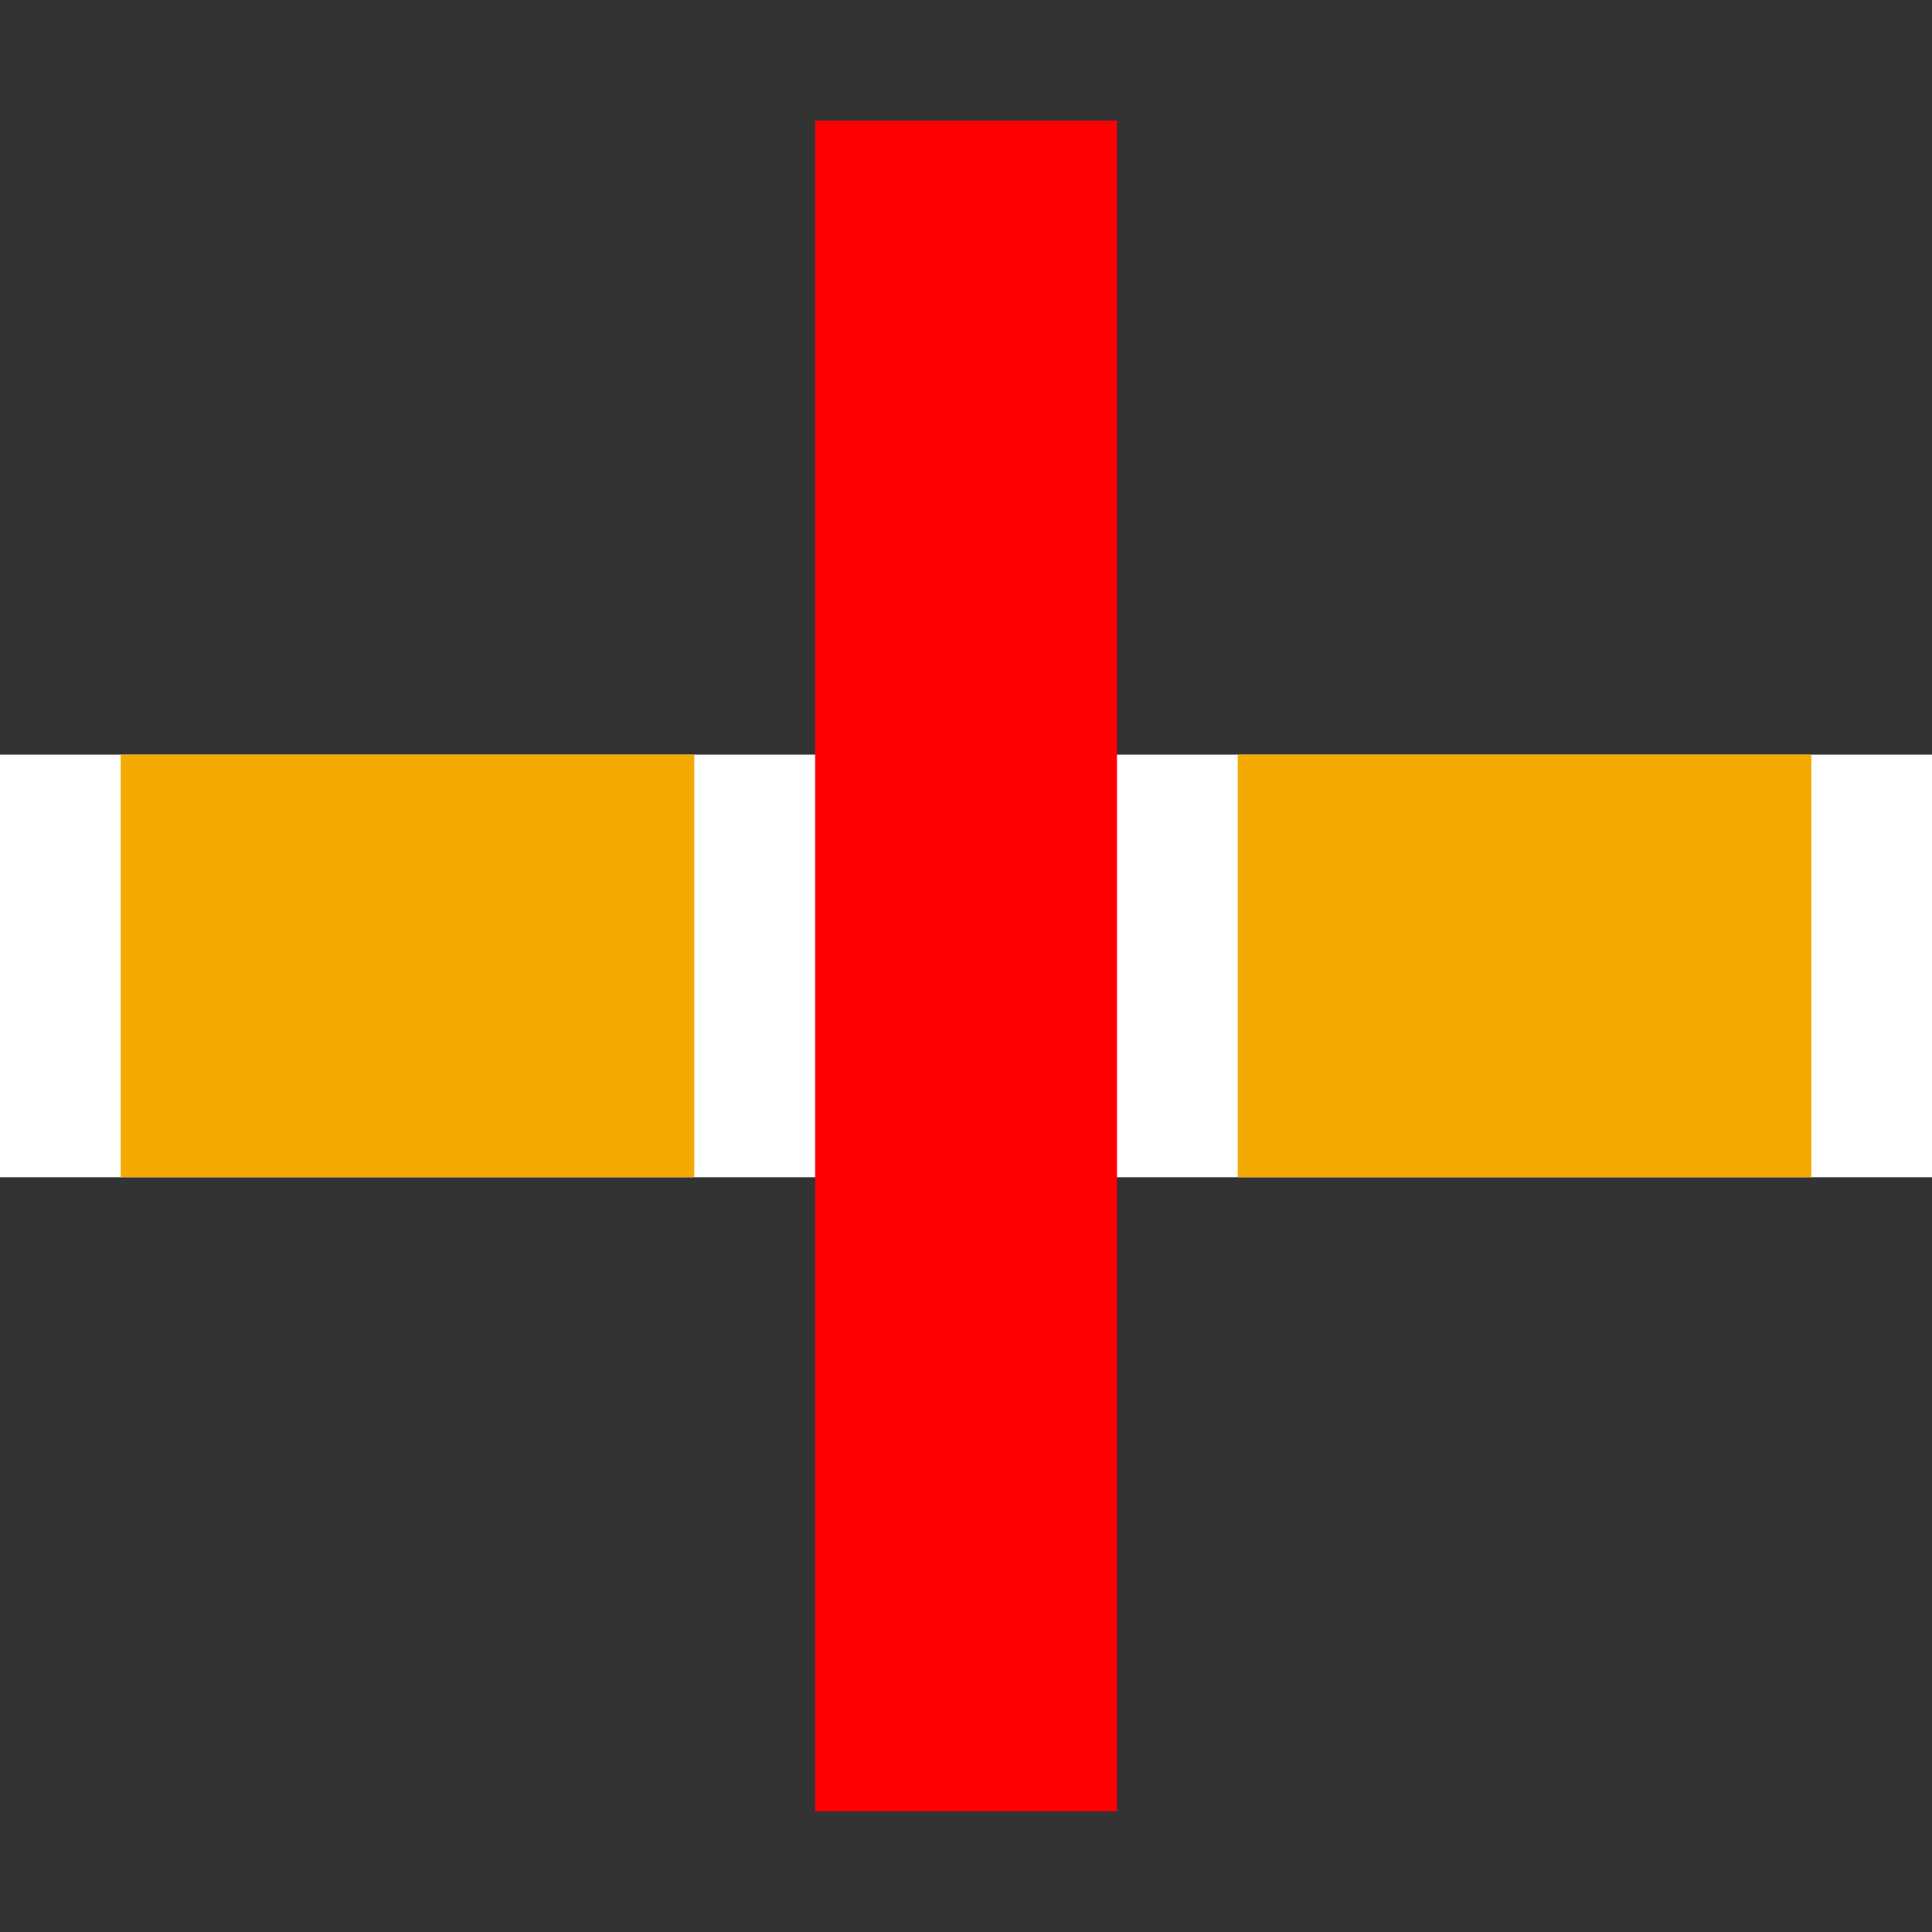
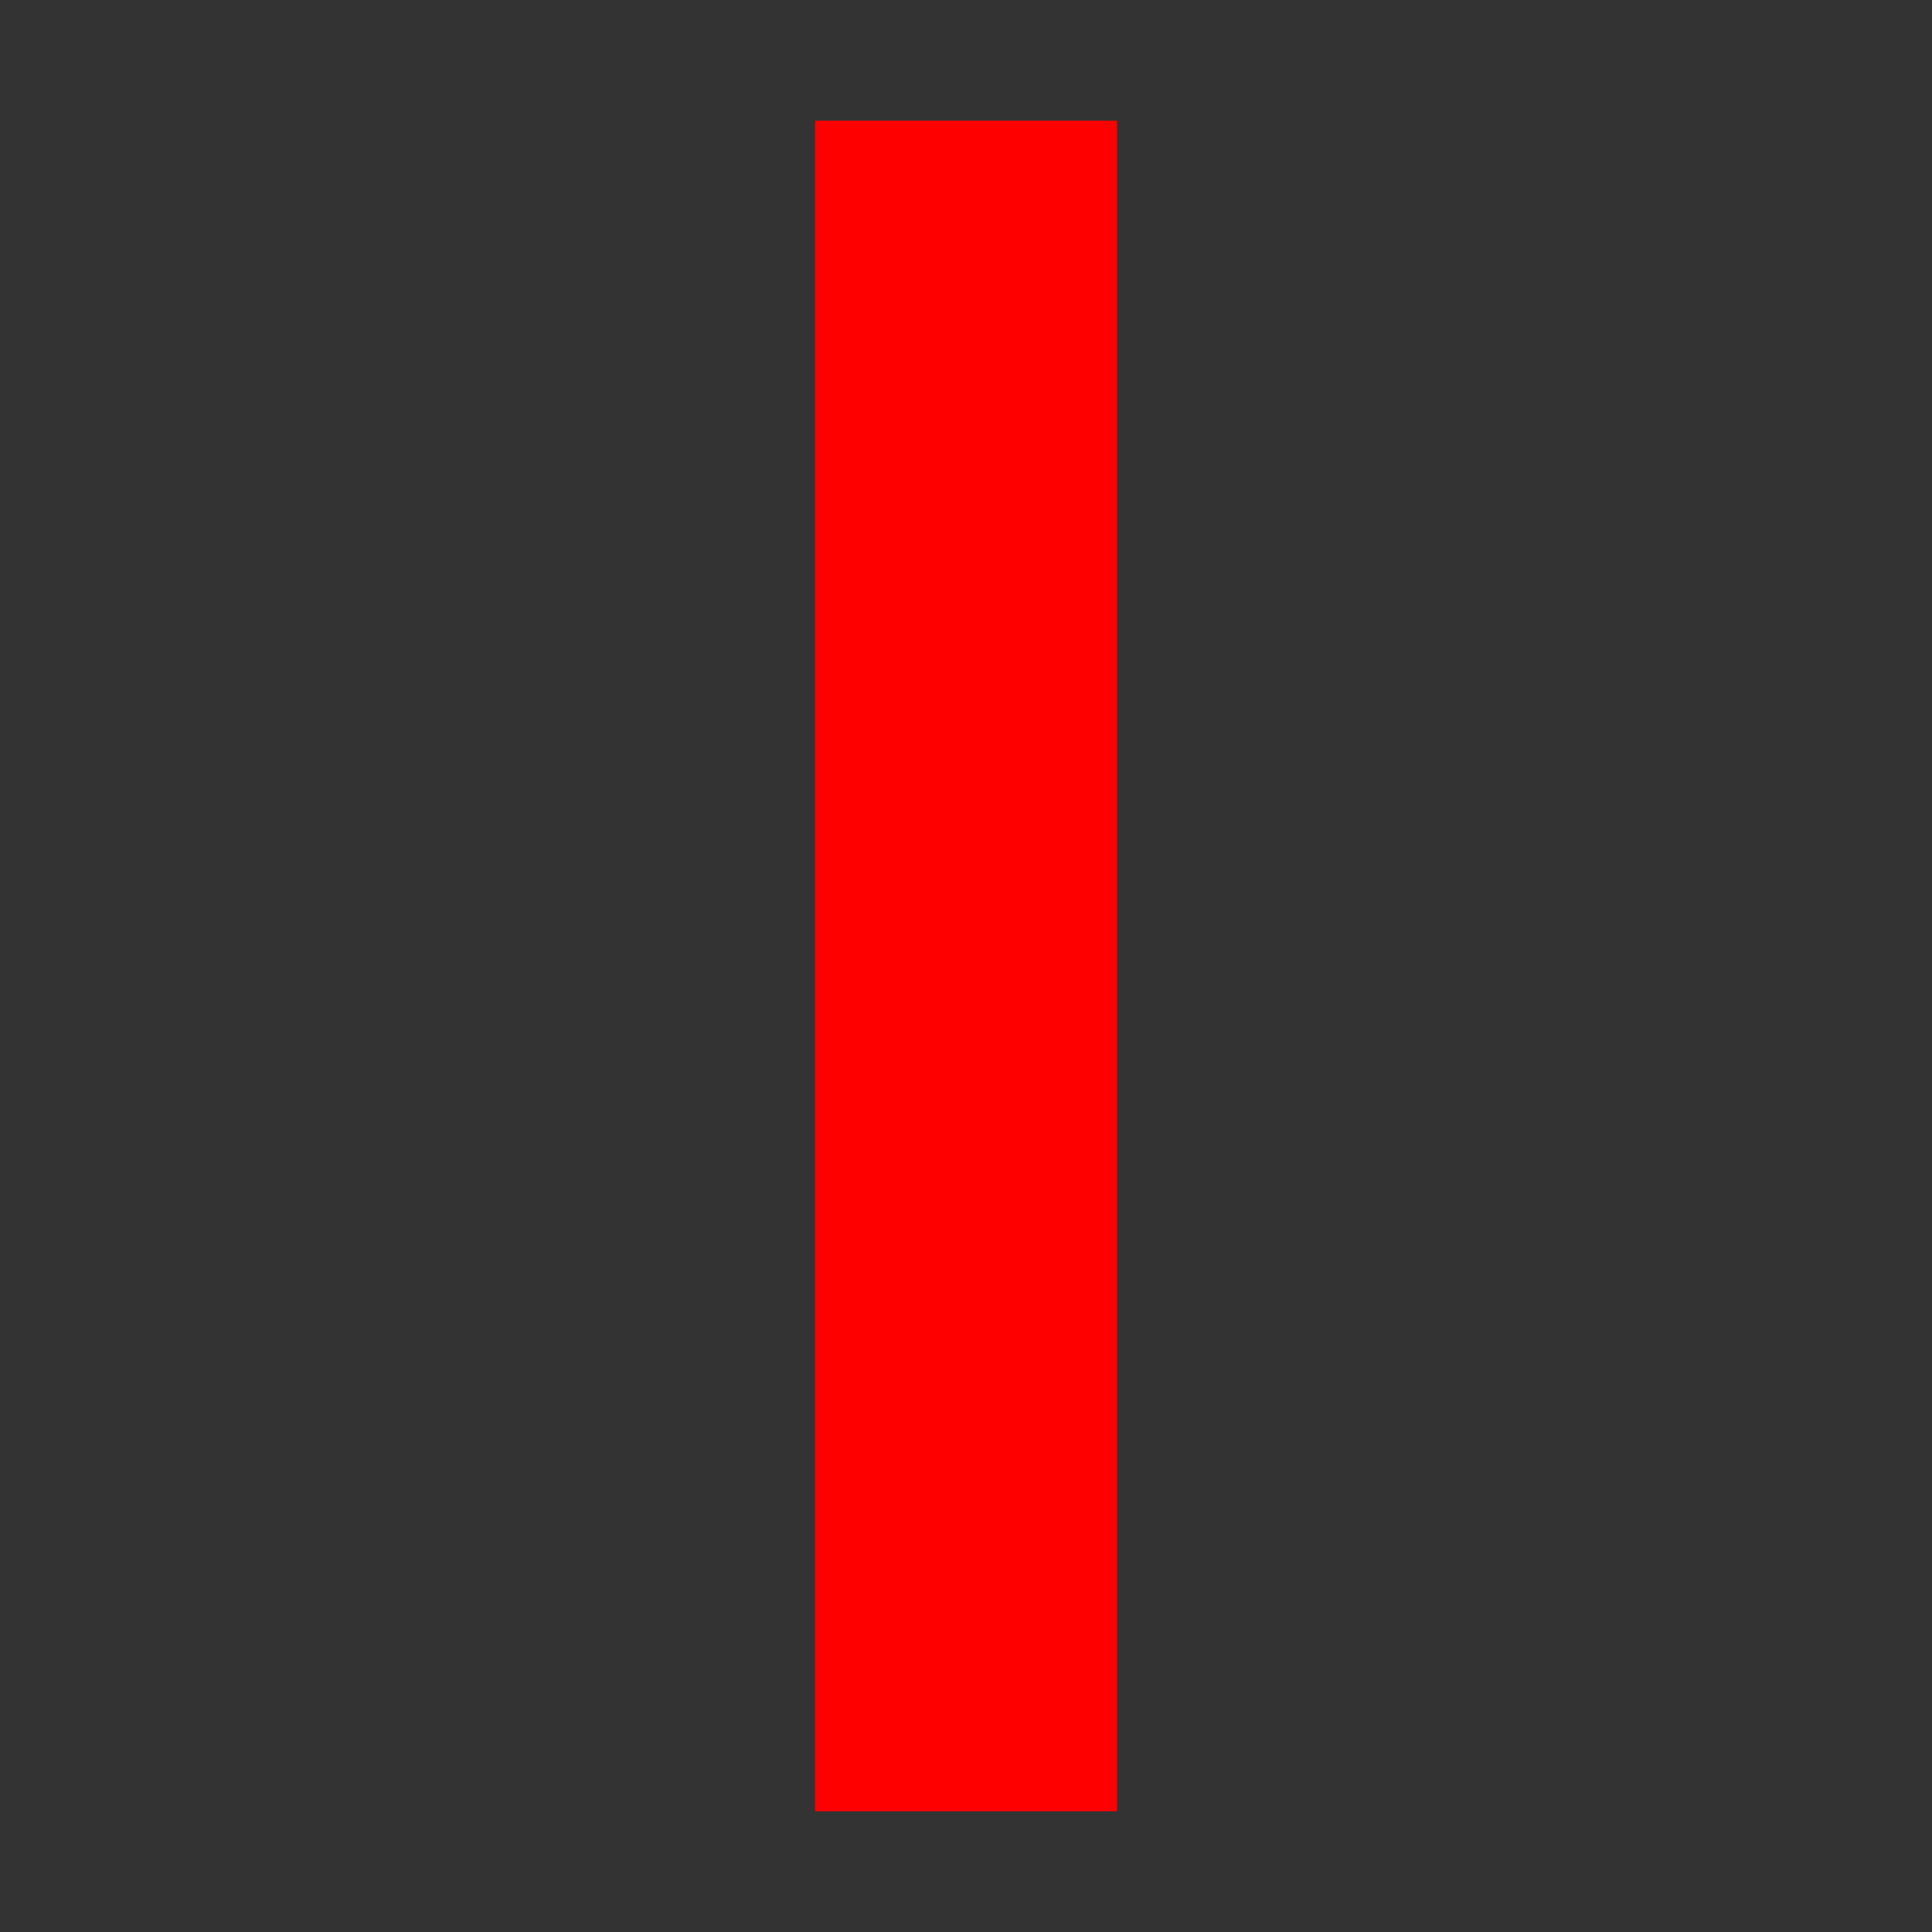
<svg xmlns="http://www.w3.org/2000/svg" width="64" height="64" viewBox="0 0 16.933 16.933" version="1.1" id="svg856">
  <rect x="0" y="0" width="16.933" height="16.933" fill="#333333" stroke="none" />
  <defs id="defs850" />
  <g id="layer1" transform="translate(0,-280.067)">
-     <rect y="-2.1183772e-07" x="-290.385" height="16.933" width="3.704" id="rect1413" style="color:#000000;display:inline;overflow:visible;visibility:visible;opacity:1;fill:#ffffff;fill-opacity:1;fill-rule:evenodd;stroke:none;stroke-width:0.132;stroke-linecap:butt;stroke-linejoin:round;stroke-miterlimit:4;stroke-dasharray:none;stroke-dashoffset:0;stroke-opacity:1;marker:none;paint-order:markers fill stroke;enable-background:accumulate" transform="rotate(-90)" />
    <rect style="color:#000000;display:inline;overflow:visible;visibility:visible;opacity:1;fill:#ff0000;fill-opacity:1;fill-rule:evenodd;stroke:none;stroke-width:0.132;stroke-linecap:butt;stroke-linejoin:round;stroke-miterlimit:4;stroke-dasharray:none;stroke-dashoffset:0;stroke-opacity:1;marker:none;paint-order:markers fill stroke;enable-background:accumulate" id="rect2072" width="2.646" height="14.817" x="7.144" y="281.125" />
-     <rect transform="rotate(-90)" style="color:#000000;display:inline;overflow:visible;visibility:visible;opacity:1;fill:#f4a900;fill-opacity:1;fill-rule:evenodd;stroke:none;stroke-width:0.132;stroke-linecap:butt;stroke-linejoin:round;stroke-miterlimit:4;stroke-dasharray:none;stroke-dashoffset:0;stroke-opacity:1;marker:none;paint-order:markers fill stroke;enable-background:accumulate" id="rect837" width="3.704" height="5.027" x="-290.385" y="1.058" />
-     <rect y="10.848" x="-290.385" height="5.027" width="3.704" id="rect1411" style="color:#000000;display:inline;overflow:visible;visibility:visible;opacity:1;fill:#f4a900;fill-opacity:1;fill-rule:evenodd;stroke:none;stroke-width:0.132;stroke-linecap:butt;stroke-linejoin:round;stroke-miterlimit:4;stroke-dasharray:none;stroke-dashoffset:0;stroke-opacity:1;marker:none;paint-order:markers fill stroke;enable-background:accumulate" transform="rotate(-90)" />
  </g>
</svg>